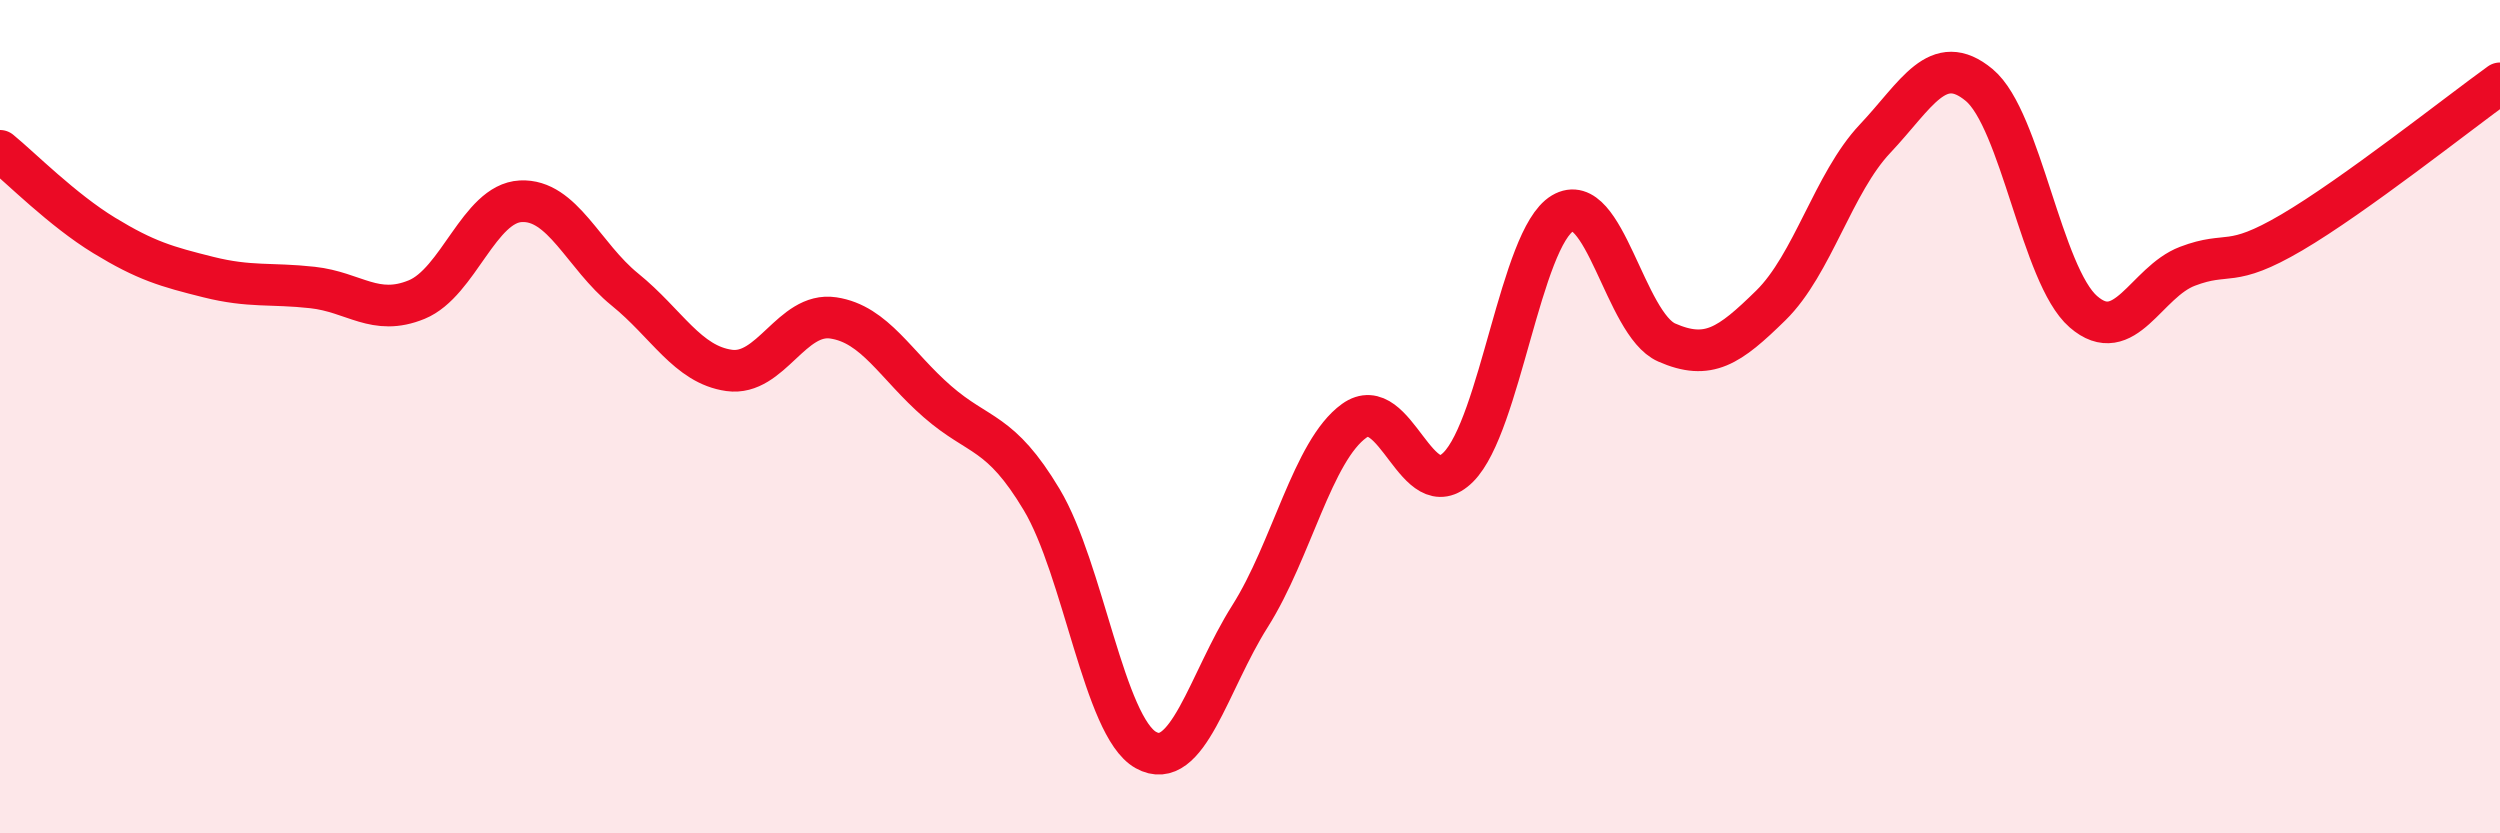
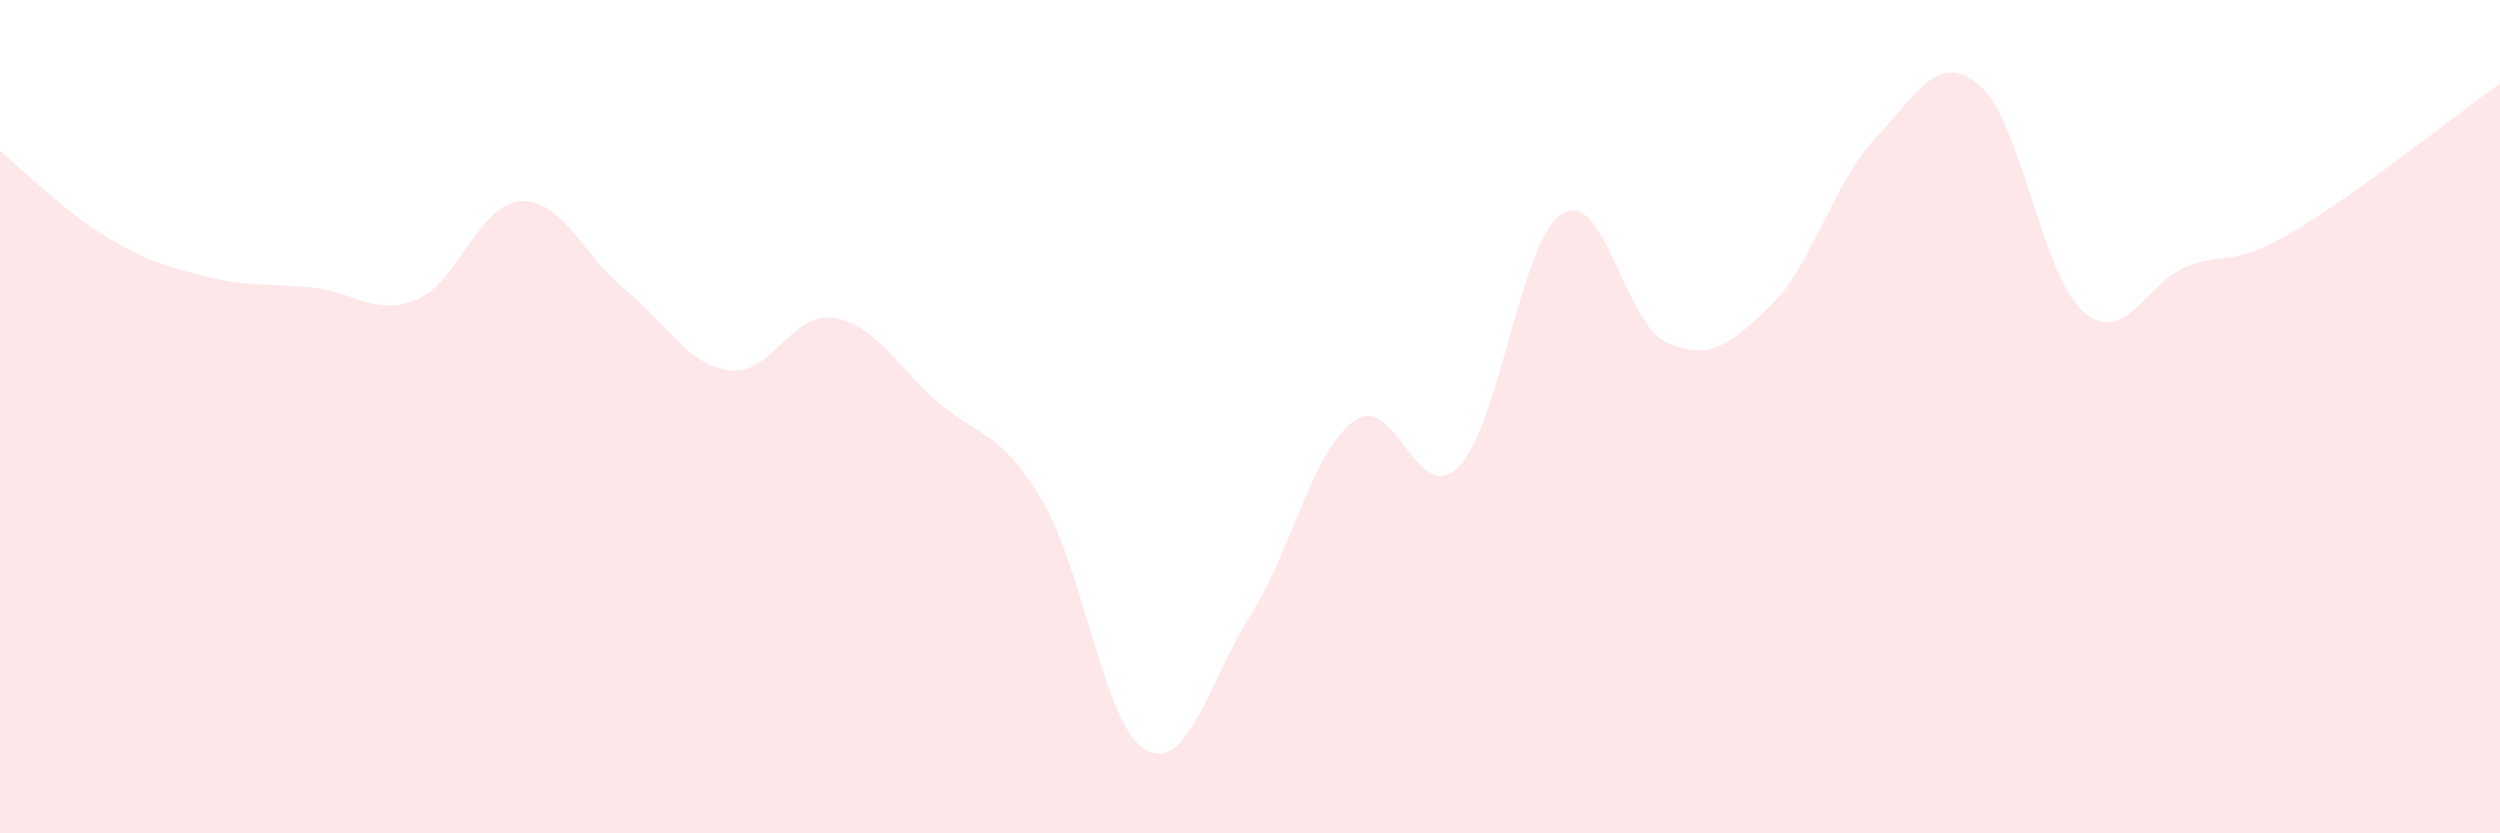
<svg xmlns="http://www.w3.org/2000/svg" width="60" height="20" viewBox="0 0 60 20">
  <path d="M 0,3.62 C 0.5,4.03 1.5,5.04 2.5,5.65 C 3.5,6.26 4,6.4 5,6.65 C 6,6.9 6.5,6.79 7.5,6.9 C 8.5,7.01 9,7.6 10,7.19 C 11,6.78 11.5,4.88 12.5,4.83 C 13.5,4.78 14,6.14 15,6.95 C 16,7.76 16.5,8.75 17.5,8.89 C 18.5,9.03 19,7.48 20,7.63 C 21,7.78 21.5,8.77 22.5,9.64 C 23.5,10.51 24,10.32 25,11.99 C 26,13.66 26.5,17.44 27.5,18 C 28.5,18.56 29,16.37 30,14.79 C 31,13.21 31.5,10.82 32.5,10.1 C 33.5,9.38 34,12.21 35,11.21 C 36,10.21 36.5,5.72 37.5,5.12 C 38.5,4.52 39,7.78 40,8.22 C 41,8.66 41.5,8.31 42.5,7.33 C 43.5,6.35 44,4.39 45,3.33 C 46,2.27 46.5,1.21 47.5,2.04 C 48.5,2.87 49,6.61 50,7.48 C 51,8.35 51.5,6.77 52.5,6.39 C 53.5,6.01 53.5,6.46 55,5.58 C 56.5,4.7 59,2.72 60,2L60 20L0 20Z" fill="#EB0A25" opacity="0.1" stroke-linecap="round" stroke-linejoin="round" />
-   <path d="M 0,3.62 C 0.5,4.03 1.5,5.04 2.5,5.65 C 3.5,6.26 4,6.4 5,6.65 C 6,6.9 6.5,6.79 7.5,6.9 C 8.5,7.01 9,7.6 10,7.19 C 11,6.78 11.5,4.88 12.5,4.83 C 13.5,4.78 14,6.14 15,6.95 C 16,7.76 16.5,8.75 17.5,8.89 C 18.5,9.03 19,7.48 20,7.63 C 21,7.78 21.5,8.77 22.5,9.64 C 23.5,10.51 24,10.32 25,11.99 C 26,13.66 26.5,17.44 27.5,18 C 28.5,18.56 29,16.37 30,14.79 C 31,13.21 31.5,10.82 32.5,10.1 C 33.5,9.38 34,12.21 35,11.21 C 36,10.21 36.5,5.72 37.5,5.12 C 38.5,4.52 39,7.78 40,8.22 C 41,8.66 41.5,8.31 42.5,7.33 C 43.5,6.35 44,4.39 45,3.33 C 46,2.27 46.5,1.21 47.5,2.04 C 48.5,2.87 49,6.61 50,7.48 C 51,8.35 51.5,6.77 52.5,6.39 C 53.5,6.01 53.5,6.46 55,5.58 C 56.5,4.7 59,2.72 60,2" stroke="#EB0A25" stroke-width="1" fill="none" stroke-linecap="round" stroke-linejoin="round" />
</svg>